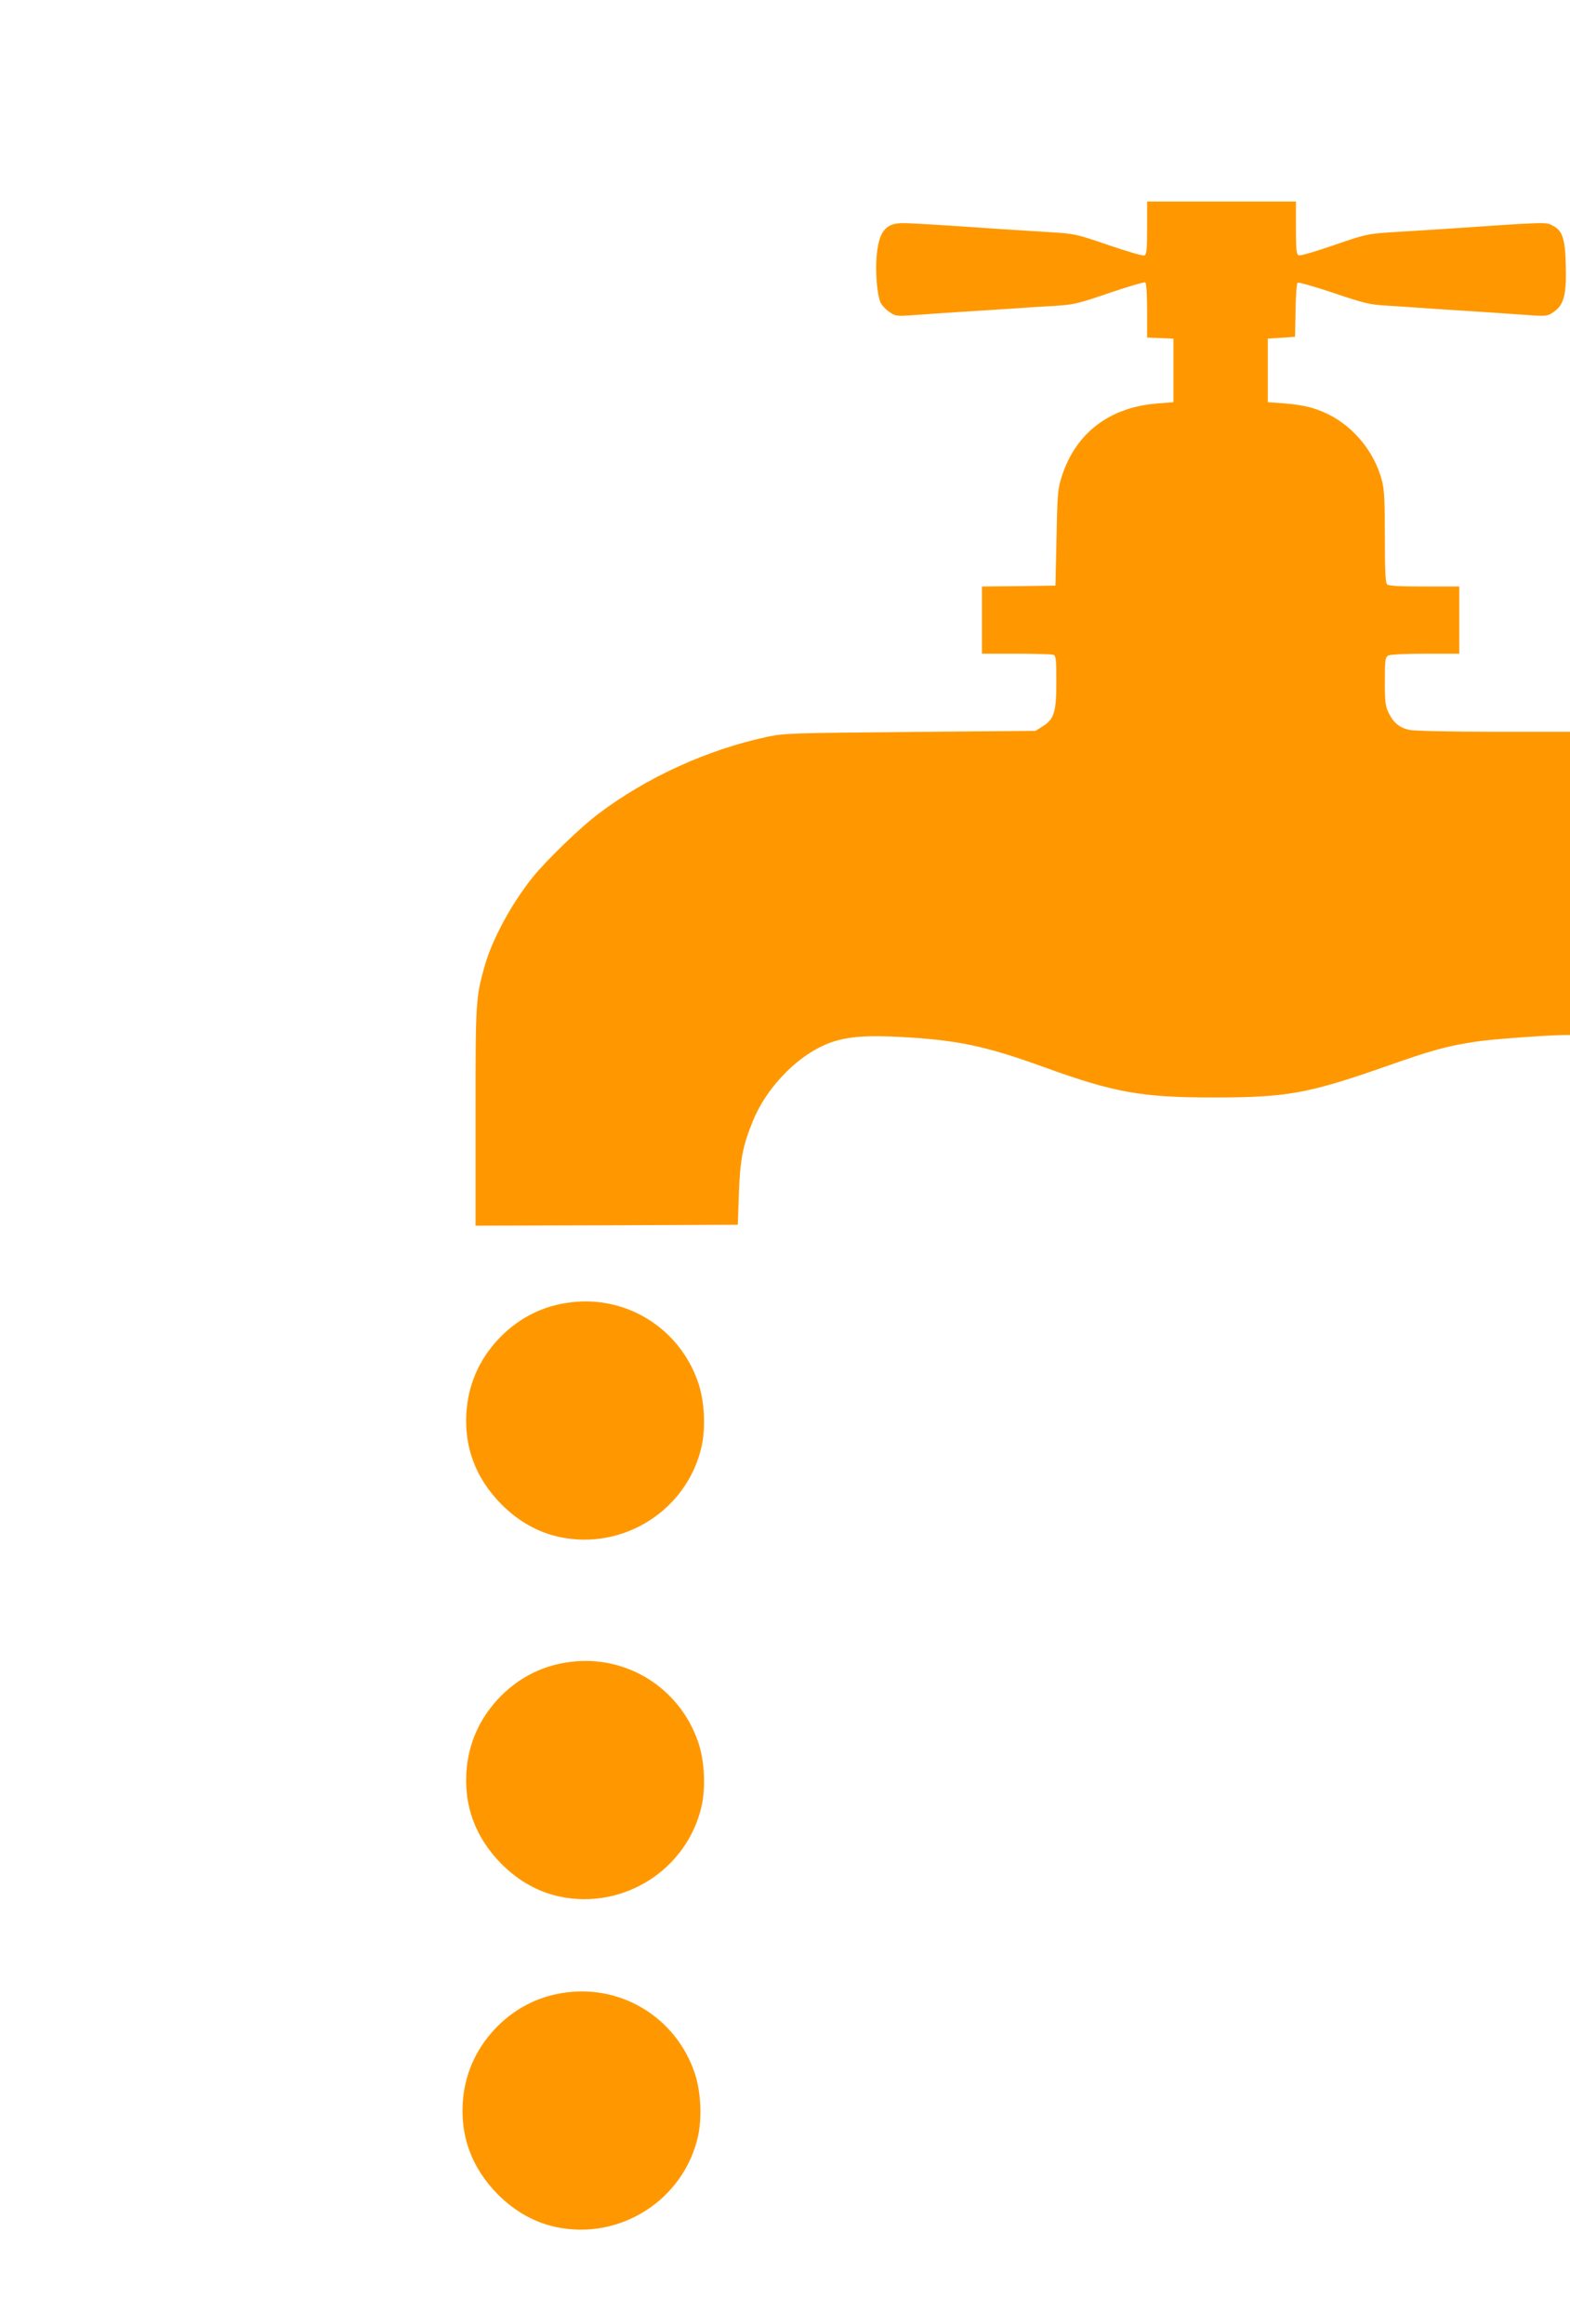
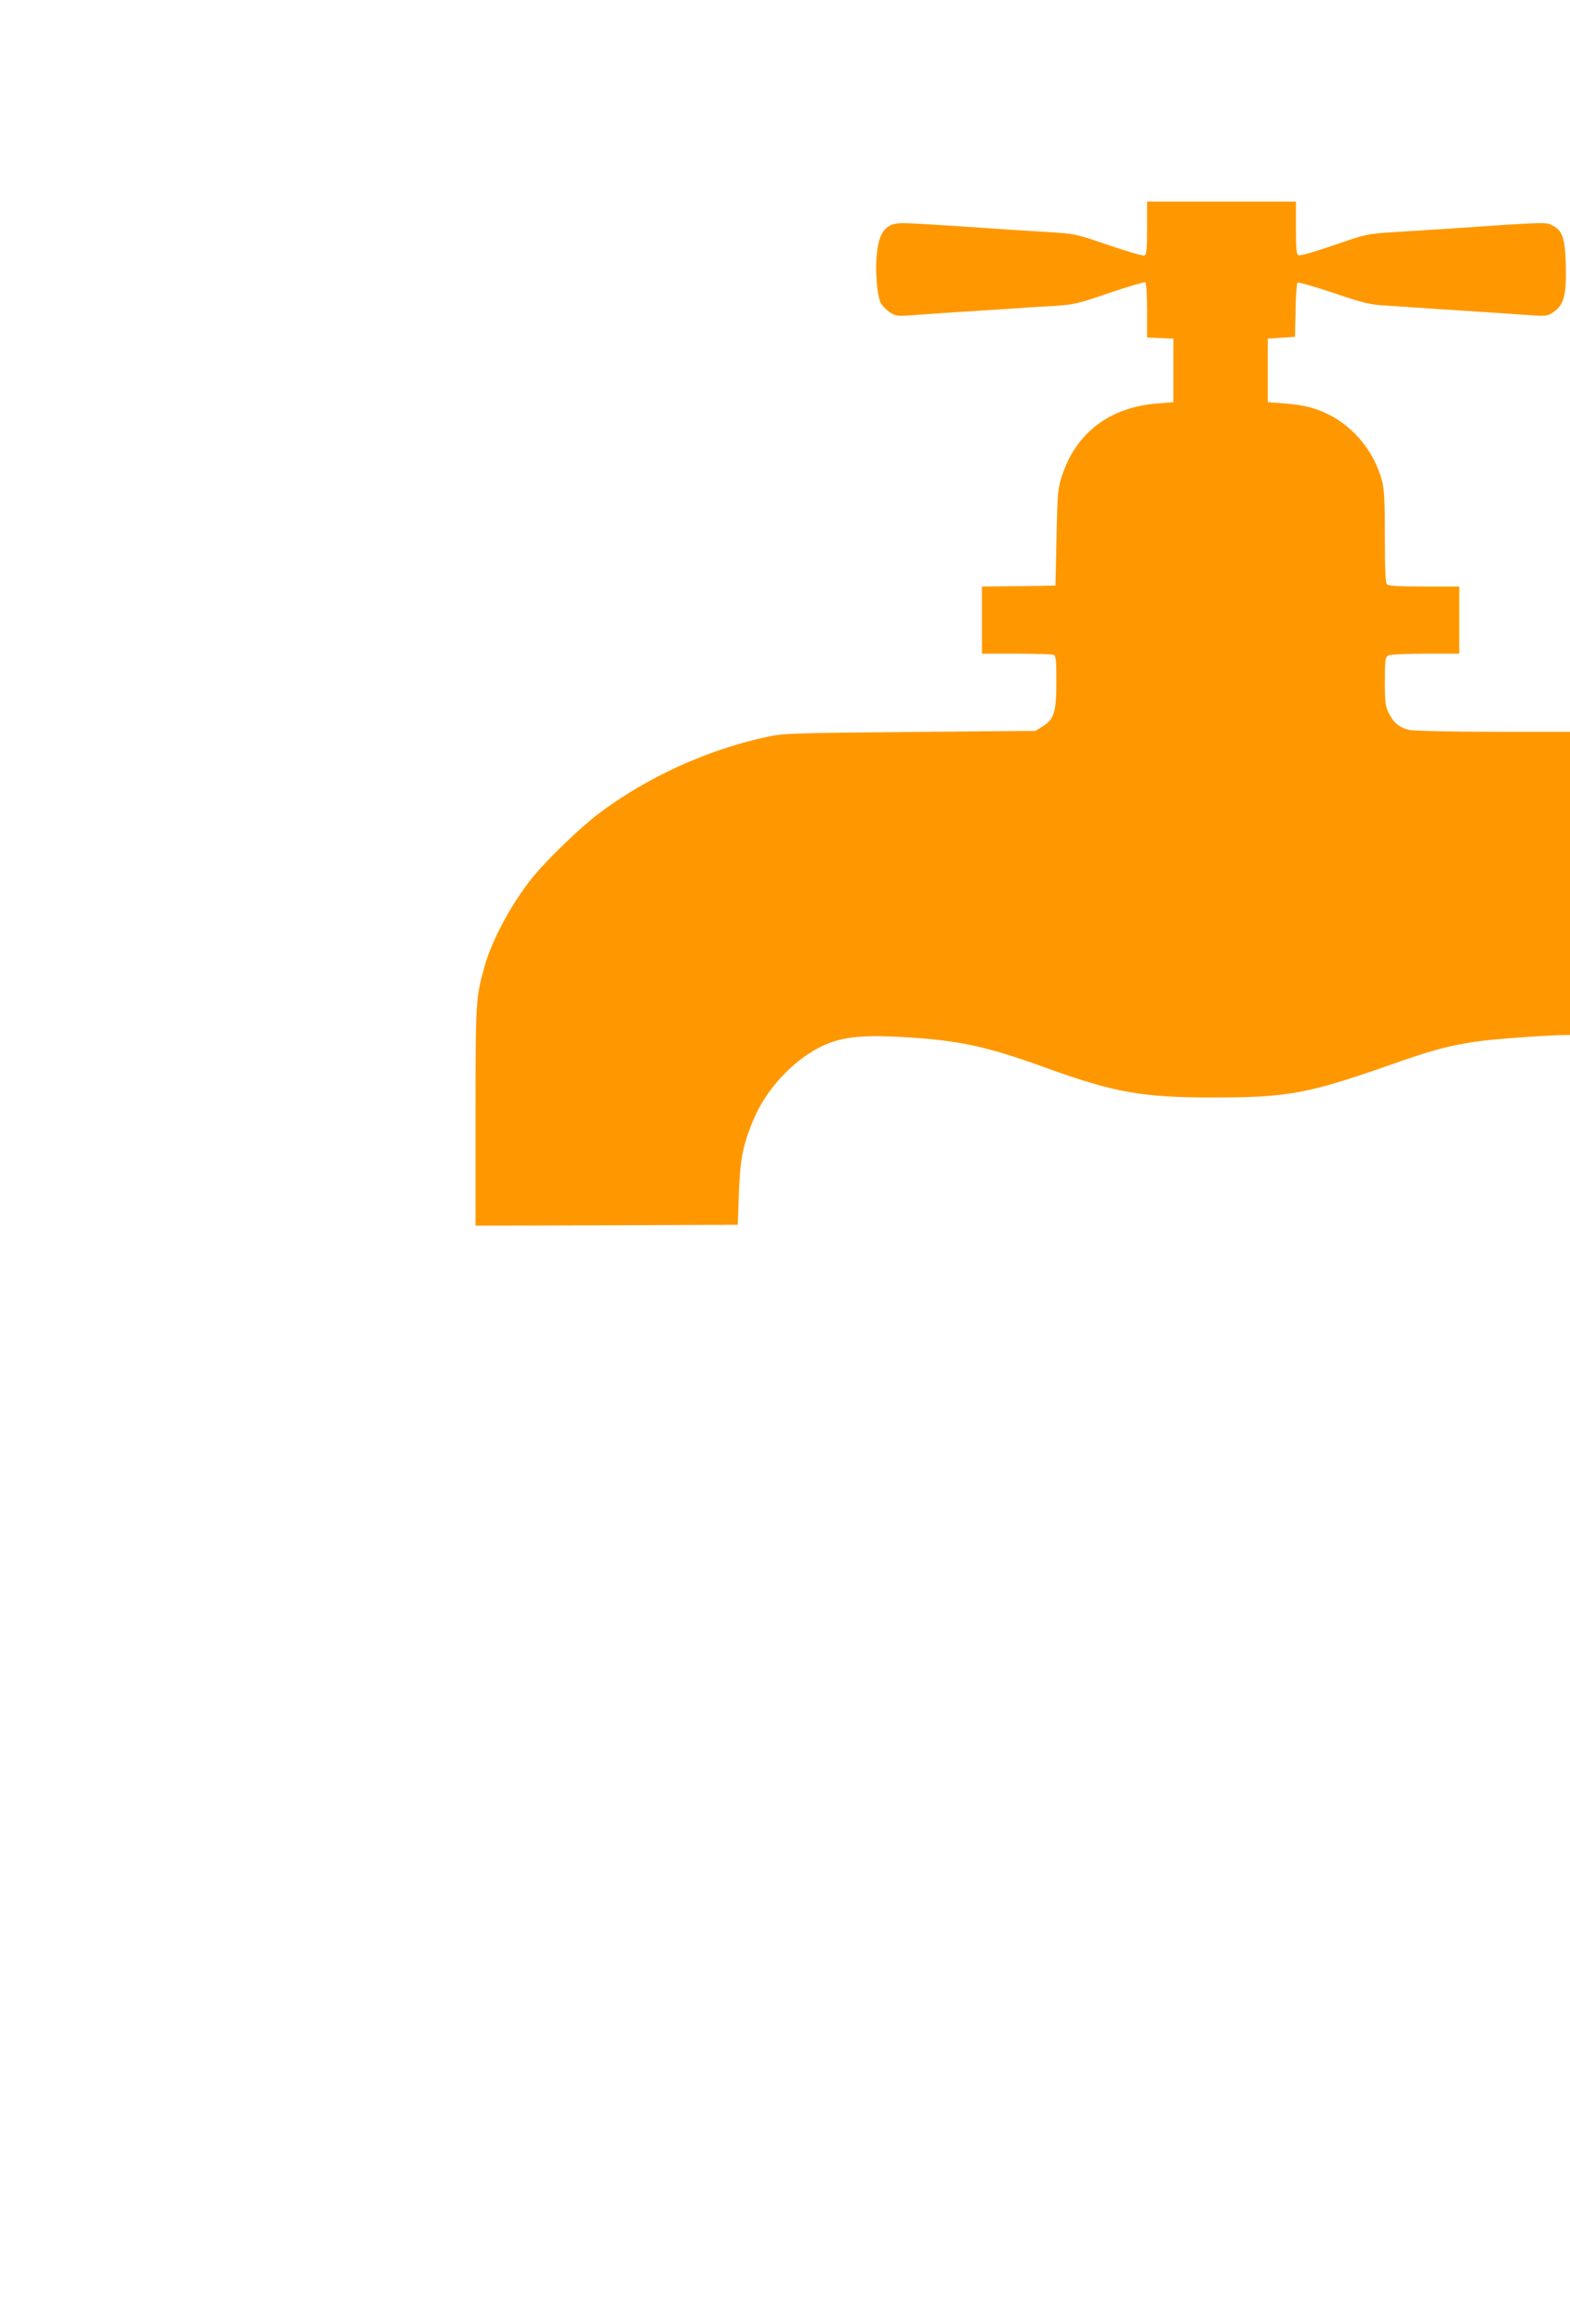
<svg xmlns="http://www.w3.org/2000/svg" version="1.0" width="865pt" height="1280pt" viewBox="0 0 865 1280" preserveAspectRatio="xMidYMid meet">
  <g transform="translate(0,1280) scale(0.1,-0.1)" fill="#ff9800" stroke="none">
    <path d="M6320 11545 c0 -122 -3 -147 -15 -152 -9 -3 -97 23 -197 57 -175 60 -187 63 -317 71 -75 5 -203 13 -286 18 -347 24 -483 32 -527 32 -96 2 -134 -43 -147 -170 -10 -92 1 -227 21 -268 7 -15 29 -38 48 -51 33 -23 41 -24 125 -18 50 4 160 11 245 17 85 5 220 14 300 19 80 6 192 13 250 16 94 6 124 13 293 71 103 35 192 61 197 58 6 -4 10 -68 10 -155 l0 -149 73 -3 72 -3 0 -175 0 -175 -88 -7 c-261 -20 -446 -159 -525 -395 -24 -74 -26 -92 -31 -343 l-6 -265 -202 -3 -203 -2 0 -185 0 -185 189 0 c104 0 196 -3 205 -6 14 -5 16 -28 16 -150 0 -167 -12 -205 -77 -245 l-38 -24 -690 -6 c-654 -6 -695 -7 -789 -27 -330 -71 -661 -222 -928 -423 -99 -74 -289 -258 -363 -350 -116 -144 -224 -343 -265 -490 -49 -176 -50 -188 -50 -827 l0 -602 723 2 722 3 6 175 c7 188 22 262 77 396 82 202 272 386 451 440 91 27 186 33 369 23 310 -17 465 -50 790 -168 381 -138 533 -165 927 -165 404 0 521 21 947 170 258 91 342 114 503 138 82 13 401 36 493 36 l22 0 0 835 0 835 -422 0 c-233 0 -441 5 -462 10 -54 12 -87 38 -113 90 -20 39 -23 59 -23 177 0 121 2 133 19 143 12 6 96 10 205 10 l186 0 0 185 0 185 -193 0 c-137 0 -196 3 -205 12 -9 9 -12 81 -12 261 0 194 -3 262 -16 310 -41 157 -155 297 -299 367 -75 36 -136 50 -245 59 l-85 6 0 175 0 175 75 5 75 5 3 145 c1 79 6 148 11 153 4 4 93 -21 197 -56 169 -57 200 -65 294 -70 58 -4 170 -11 250 -17 80 -5 213 -14 295 -19 83 -6 193 -13 245 -17 89 -6 97 -5 130 18 56 38 71 95 67 253 -3 147 -18 195 -70 221 -41 22 -14 23 -602 -17 -82 -5 -212 -14 -288 -18 -133 -9 -144 -11 -317 -71 -99 -34 -186 -60 -195 -56 -12 4 -15 30 -15 151 l0 145 -410 0 -410 0 0 -145z" />
-     <path d="M3145 5628 c-148 -18 -278 -81 -385 -188 -108 -109 -172 -242 -188 -391 -21 -205 44 -386 192 -535 93 -93 202 -154 321 -179 353 -74 703 151 781 501 23 106 15 252 -20 352 -102 296 -392 478 -701 440z" />
-     <path d="M3145 3648 c-148 -18 -278 -81 -385 -188 -108 -109 -172 -242 -188 -391 -21 -205 44 -386 192 -535 93 -93 202 -154 321 -179 353 -74 703 151 781 501 23 106 15 252 -20 352 -102 296 -392 478 -701 440z" />
-     <path d="M3125 1828 c-148 -18 -278 -81 -385 -188 -108 -109 -172 -242 -188 -391 -21 -205 44 -386 192 -535 93 -93 202 -154 321 -179 353 -74 703 151 781 501 23 106 15 252 -20 352 -102 296 -392 478 -701 440z" />
  </g>
</svg>